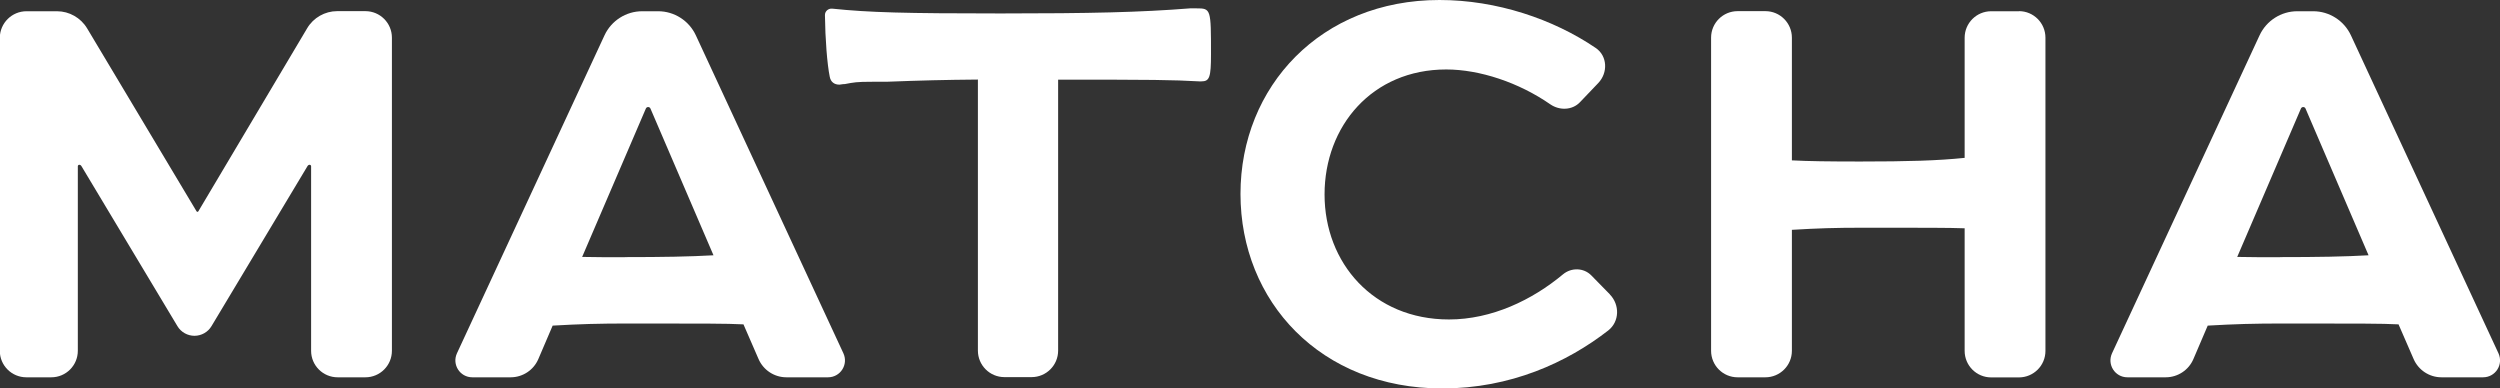
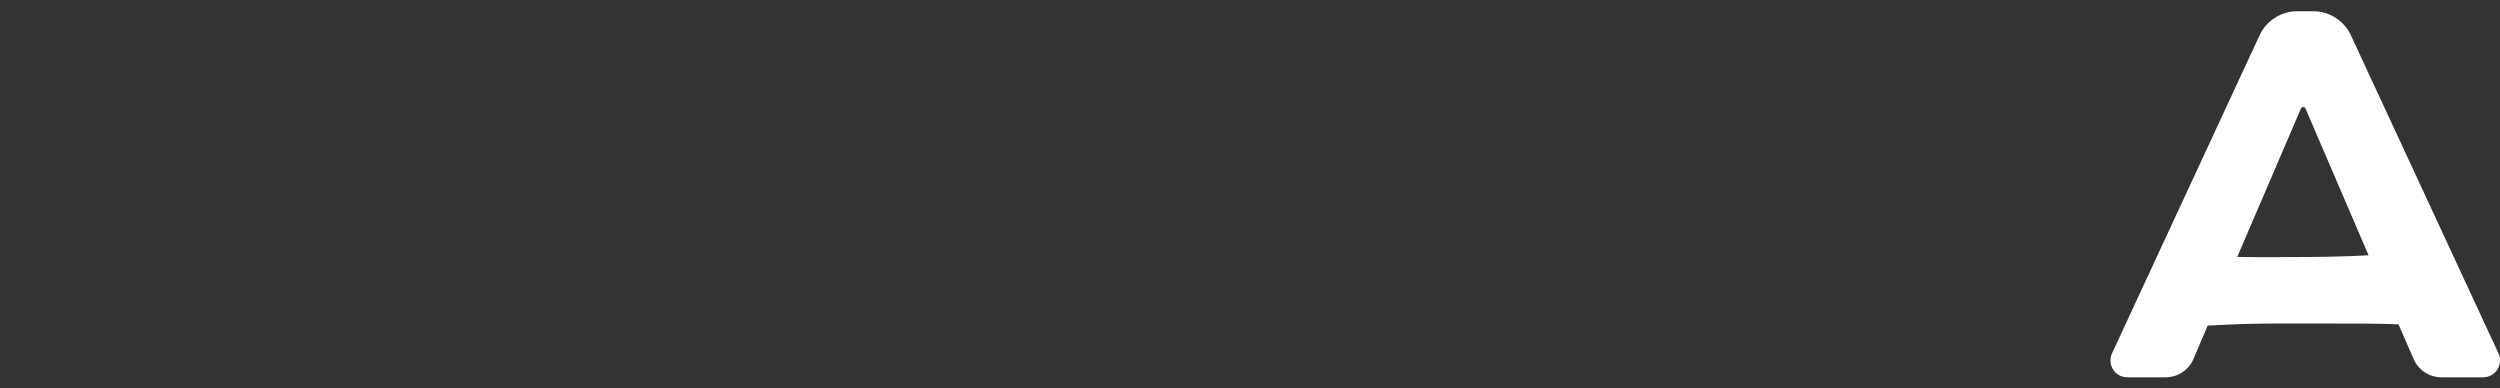
<svg xmlns="http://www.w3.org/2000/svg" id="_レイヤー_2" viewBox="0 0 260.2 40.43">
  <rect x="0" y="0" width="260.2" height="40.43" fill="#333333" stroke="none" />
  <defs>
    <style>.cls-1{fill:#fff;}</style>
  </defs>
  <g id="logo">
    <g>
-       <path class="cls-1" d="m35.14,39.27c-1.52,0-2.76-1.23-2.76-2.76v-19.21c0-.08-.07-.15-.15-.15-.09,0-.17.05-.22.13l-10,16.67c-.37.62-1.05,1-1.77,1s-1.4-.38-1.77-1l-10-16.67c-.05-.08-.13-.13-.22-.13-.08,0-.15.07-.15.15v19.21c0,1.52-1.23,2.76-2.76,2.76h-2.6c-1.52,0-2.76-1.23-2.76-2.76V3.92C0,2.4,1.23,1.17,2.76,1.17h3.17c1.28,0,2.47.68,3.13,1.77l11.4,19.06s.05.05.09.05.07-.02.09-.05L31.97,2.94c.65-1.1,1.85-1.78,3.12-1.78h2.94c1.52,0,2.76,1.23,2.76,2.76v32.59c0,1.52-1.23,2.76-2.76,2.76h-2.89Z" />
-       <path class="cls-1" d="m87.78,36.77L72.42,3.67c-.71-1.52-2.24-2.5-3.92-2.5h-1.66c-1.68,0-3.21.98-3.92,2.5l-15.36,33.1c-.54,1.17.31,2.5,1.6,2.5h3.99c1.25,0,2.39-.75,2.88-1.9l1.49-3.48c2.87-.16,4.65-.22,8.06-.22,7.67,0,10.05,0,11.8.09l1.57,3.61c.5,1.15,1.64,1.9,2.89,1.9h4.34c1.29,0,2.14-1.33,1.6-2.5Zm-22.74-10c-1.74,0-3.2,0-4.45-.03l6.63-15.44c.04-.1.14-.16.24-.16s.2.06.24.16l6.56,15.27c-2.44.14-5.29.19-9.22.19Z" />
-       <path class="cls-1" d="m124.52.87h-.66c-5.12.41-10.44.53-19.71.53-9.93,0-13.71-.1-17.53-.5-.41-.04-.77.27-.76.68.03,2.49.23,5.08.5,6.41.1.53.46.82,1.01.82.1,0,.3-.06.56-.06.96-.18,1.22-.24,2.84-.24h1.47c3.64-.14,6.08-.2,9.54-.23v28.21c0,1.52,1.23,2.76,2.76,2.76h2.83c1.52,0,2.76-1.23,2.76-2.76V8.29c10,0,11.8.02,14.7.18h.2c.86,0,1.01-.41,1.01-2.83,0-4.71,0-4.77-1.52-4.77Z" />
-       <path class="cls-1" d="m167.55,30.64c1.05,1.08,1.02,2.83-.17,3.76-4.29,3.33-10.17,6.03-17.27,6.03-12.66,0-21-9.05-21-20.25S137.5,0,149.82,0c5.96,0,11.84,1.99,16.26,4.99,1.23.83,1.29,2.58.27,3.65l-1.91,2c-.8.84-2.12.88-3.08.22-3.29-2.28-7.36-3.63-10.84-3.63-7.7,0-12.66,5.89-12.66,13.01s5.08,13.01,12.95,13.01c4.46,0,8.67-2.03,11.87-4.7.87-.72,2.15-.69,2.94.11l1.94,1.98Z" />
-       <path class="cls-1" d="m210.13,1.17h-2.89c-1.52,0-2.76,1.23-2.76,2.76v12.5c-2.8.29-5.92.38-10.87.38-3.24,0-5.42-.03-7.11-.12V3.92c0-1.52-1.23-2.76-2.76-2.76h-2.89c-1.52,0-2.76,1.23-2.76,2.76v32.59c0,1.52,1.23,2.76,2.76,2.76h2.89c1.52,0,2.76-1.23,2.76-2.76v-12.59c2.72-.16,4.39-.22,7.61-.22,6.26,0,8.74,0,10.37.06v12.76c0,1.52,1.23,2.76,2.76,2.76h2.89c1.52,0,2.76-1.23,2.76-2.76V3.92c0-1.52-1.23-2.76-2.76-2.76Z" />
      <path class="cls-1" d="m260.04,36.77l-15.36-33.1c-.71-1.52-2.24-2.5-3.92-2.5h-1.66c-1.68,0-3.21.98-3.92,2.5l-15.36,33.1c-.54,1.17.31,2.5,1.6,2.5h3.99c1.25,0,2.39-.75,2.88-1.9l1.49-3.48c2.87-.16,4.65-.22,8.06-.22,7.67,0,10.05,0,11.8.09l1.57,3.61c.5,1.15,1.64,1.9,2.89,1.9h4.34c1.29,0,2.14-1.33,1.6-2.5Zm-22.74-10c-1.74,0-3.2,0-4.45-.03l6.63-15.44c.04-.1.14-.16.24-.16s.2.06.24.16l6.56,15.27c-2.44.14-5.29.19-9.22.19Z" />
    </g>
  </g>
</svg>